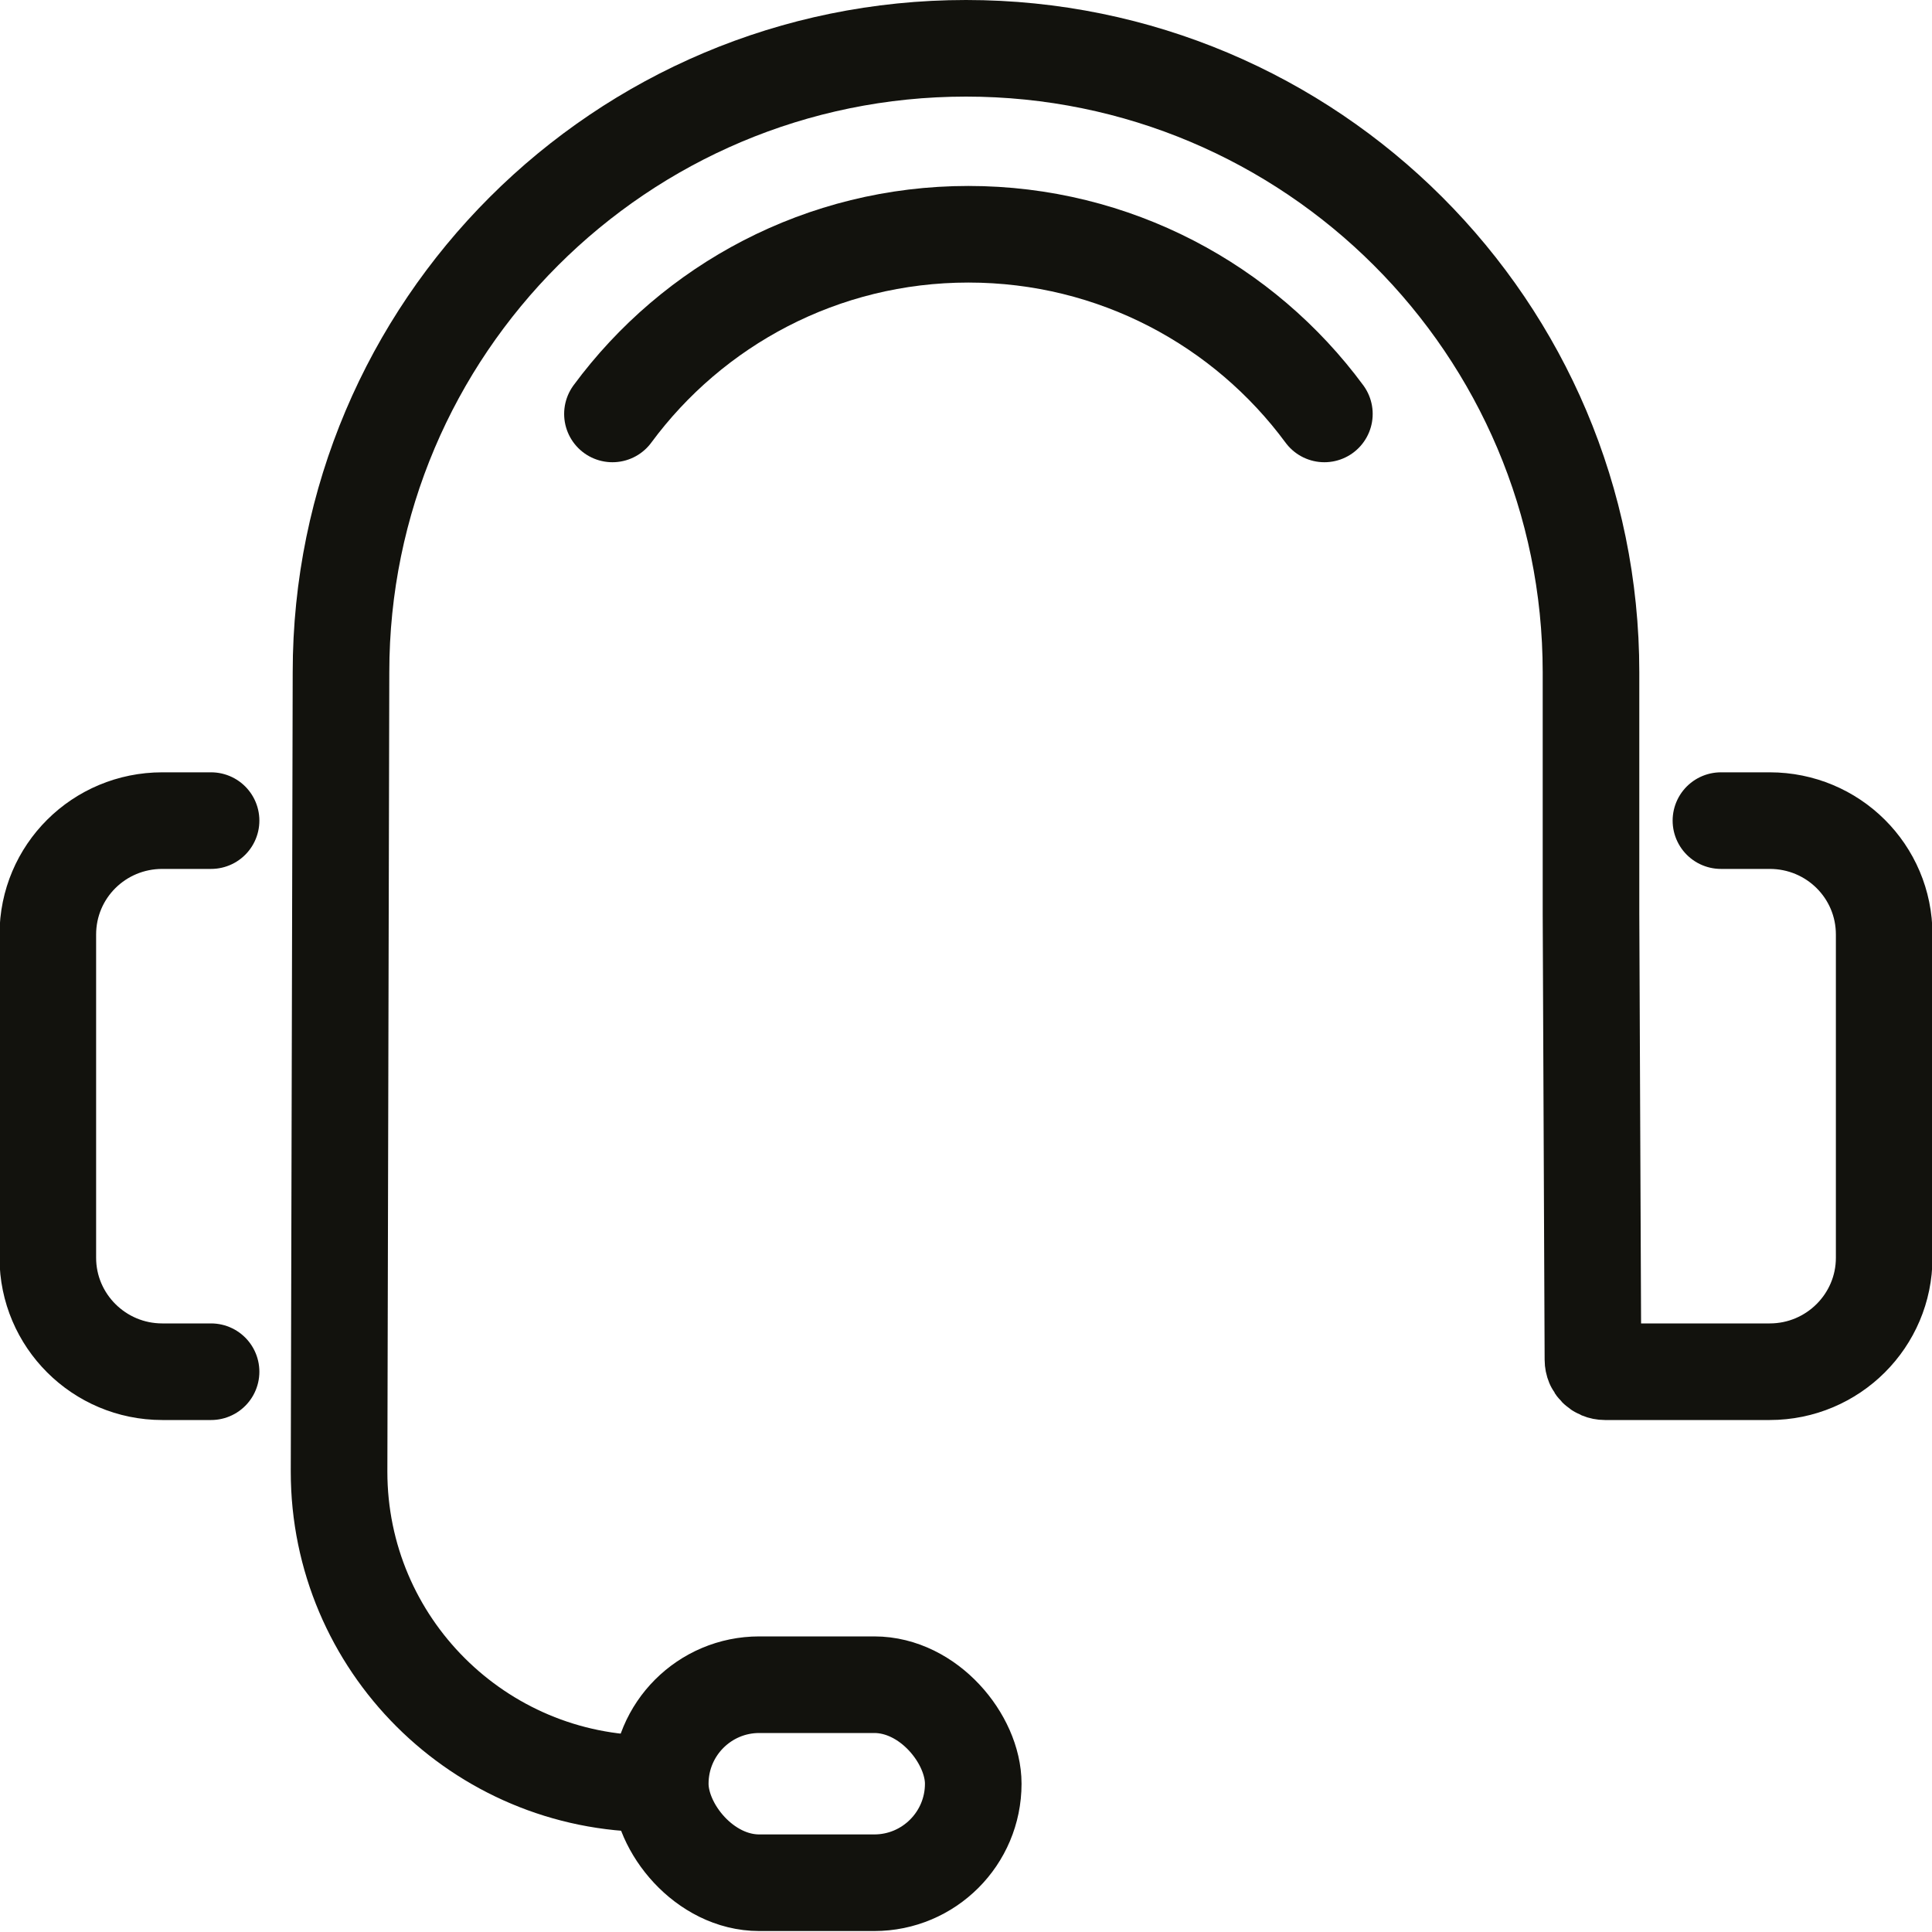
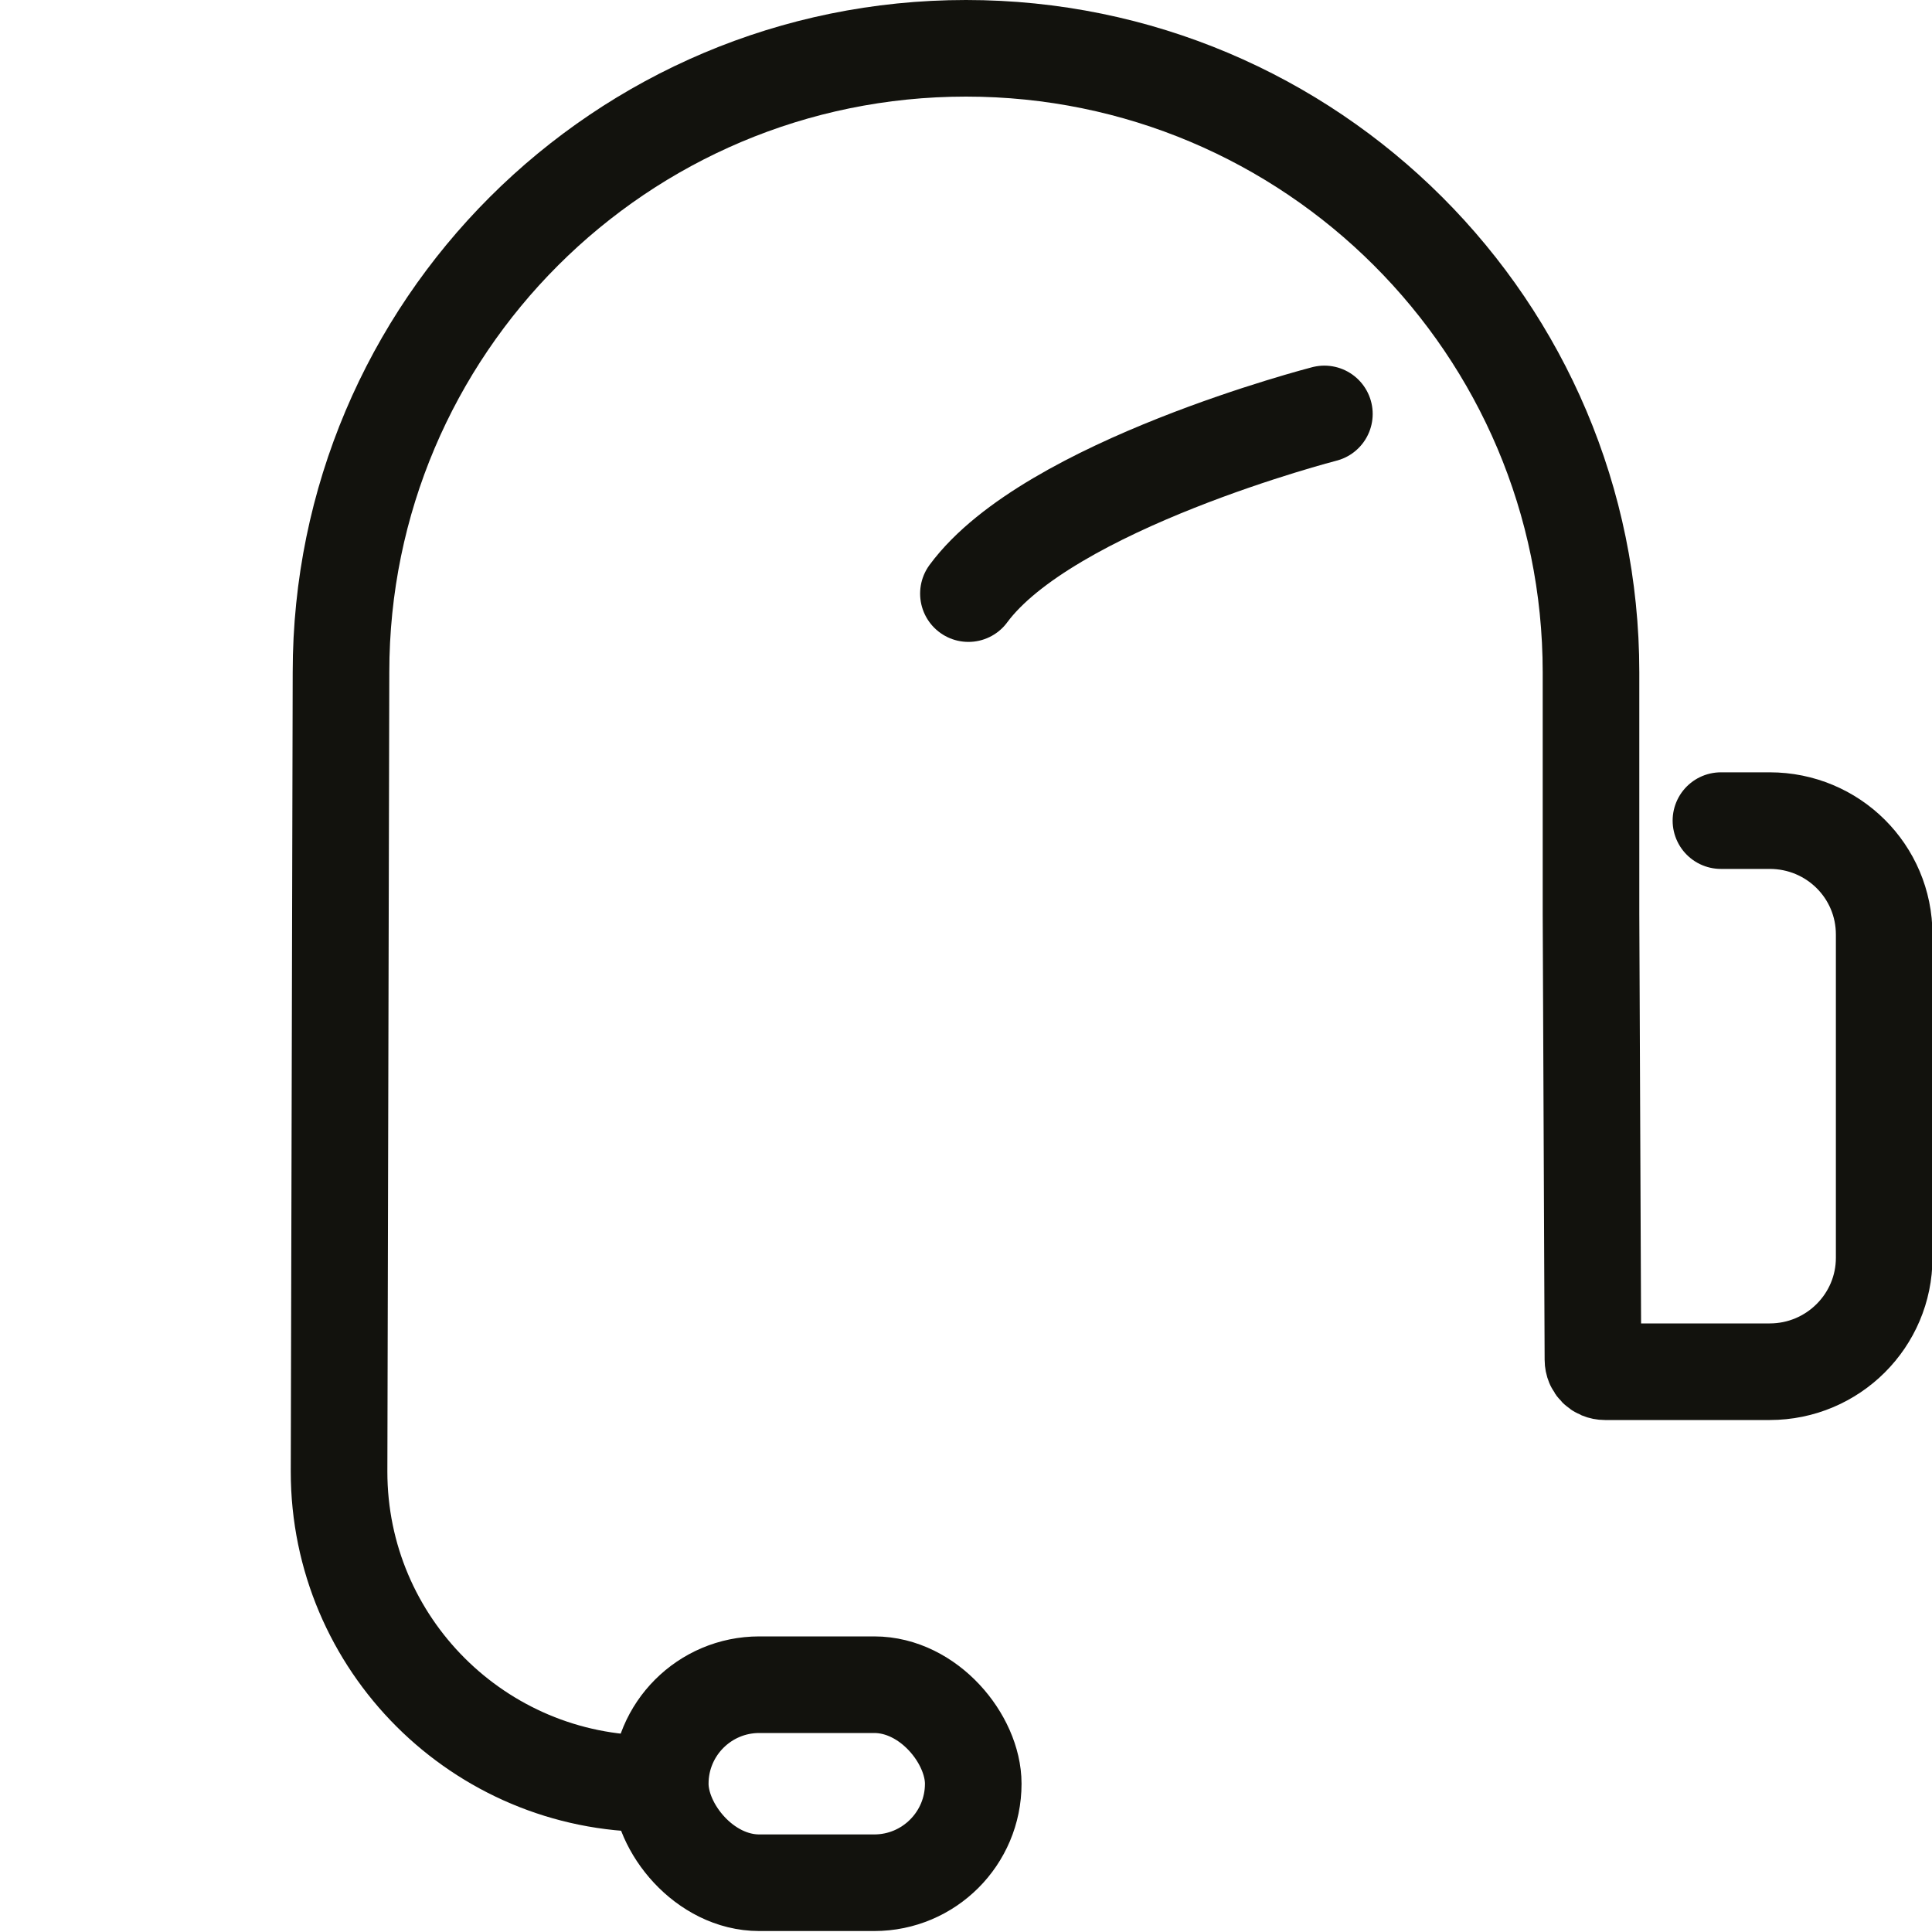
<svg xmlns="http://www.w3.org/2000/svg" id="Layer_1" width="40px" height="40px" viewBox="0 0 40 40">
  <defs>
    <style>.cls-1{fill:none;stroke:#12120d;stroke-linecap:round;stroke-miterlimit:10;stroke-width:2px;}</style>
  </defs>
  <path class="cls-1" d="m13.49,36.93c-3.57,0-6.47-2.89-6.47-6.46l.04-16.55C7.06,6.79,12.85,1,20,1s12.94,5.79,12.94,12.92v5l.04,9.23c0,.14.11.25.25.25h3.41c1.31,0,2.37-1.06,2.37-2.36v-6.69c0-1.31-1.06-2.36-2.37-2.36h-1.01" />
-   <path class="cls-1" d="m4.37,28.4h-1.01c-1.31,0-2.37-1.06-2.37-2.36v-6.69c0-1.31,1.06-2.36,2.37-2.36h1.01" />
  <rect class="cls-1" x="13.68" y="34.88" width="6.48" height="4.1" rx="2.05" ry="2.05" transform="translate(33.83 73.86) rotate(-180)" />
-   <path class="cls-1" d="m27.42,8.57c-1.66-2.25-4.34-3.72-7.37-3.72s-5.71,1.47-7.37,3.72" />
+   <path class="cls-1" d="m27.42,8.57s-5.71,1.47-7.37,3.72" />
</svg>